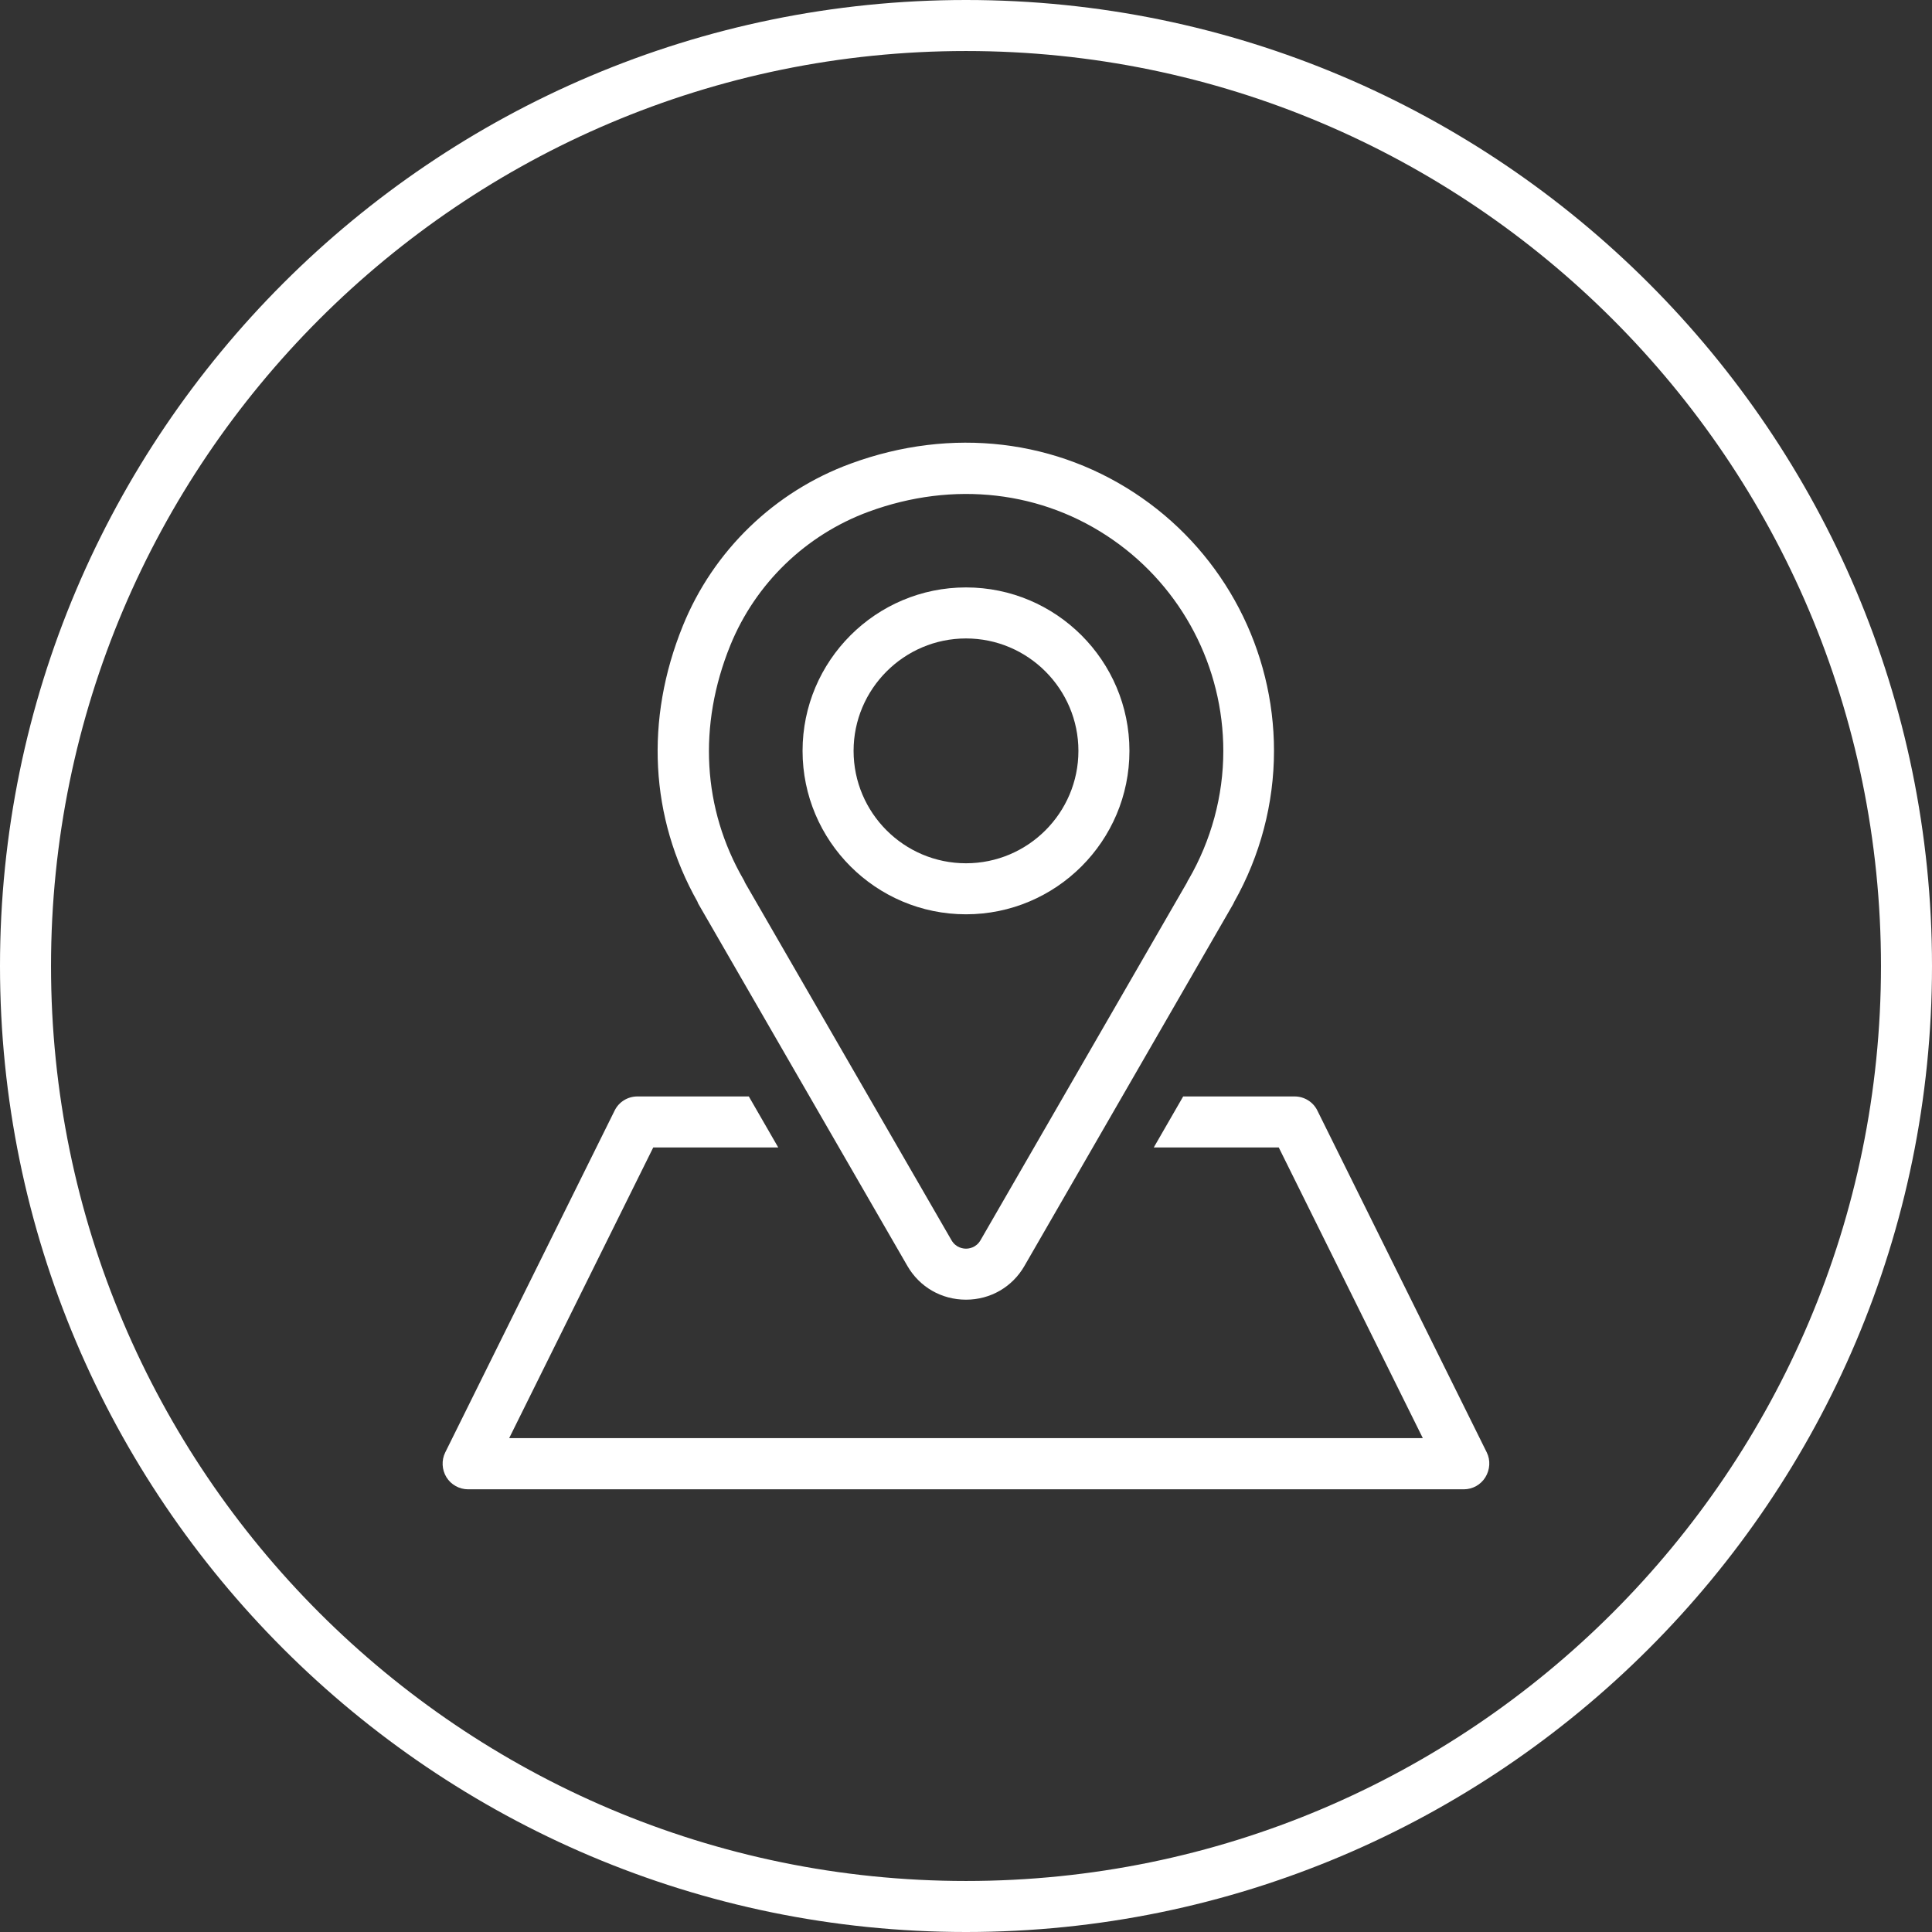
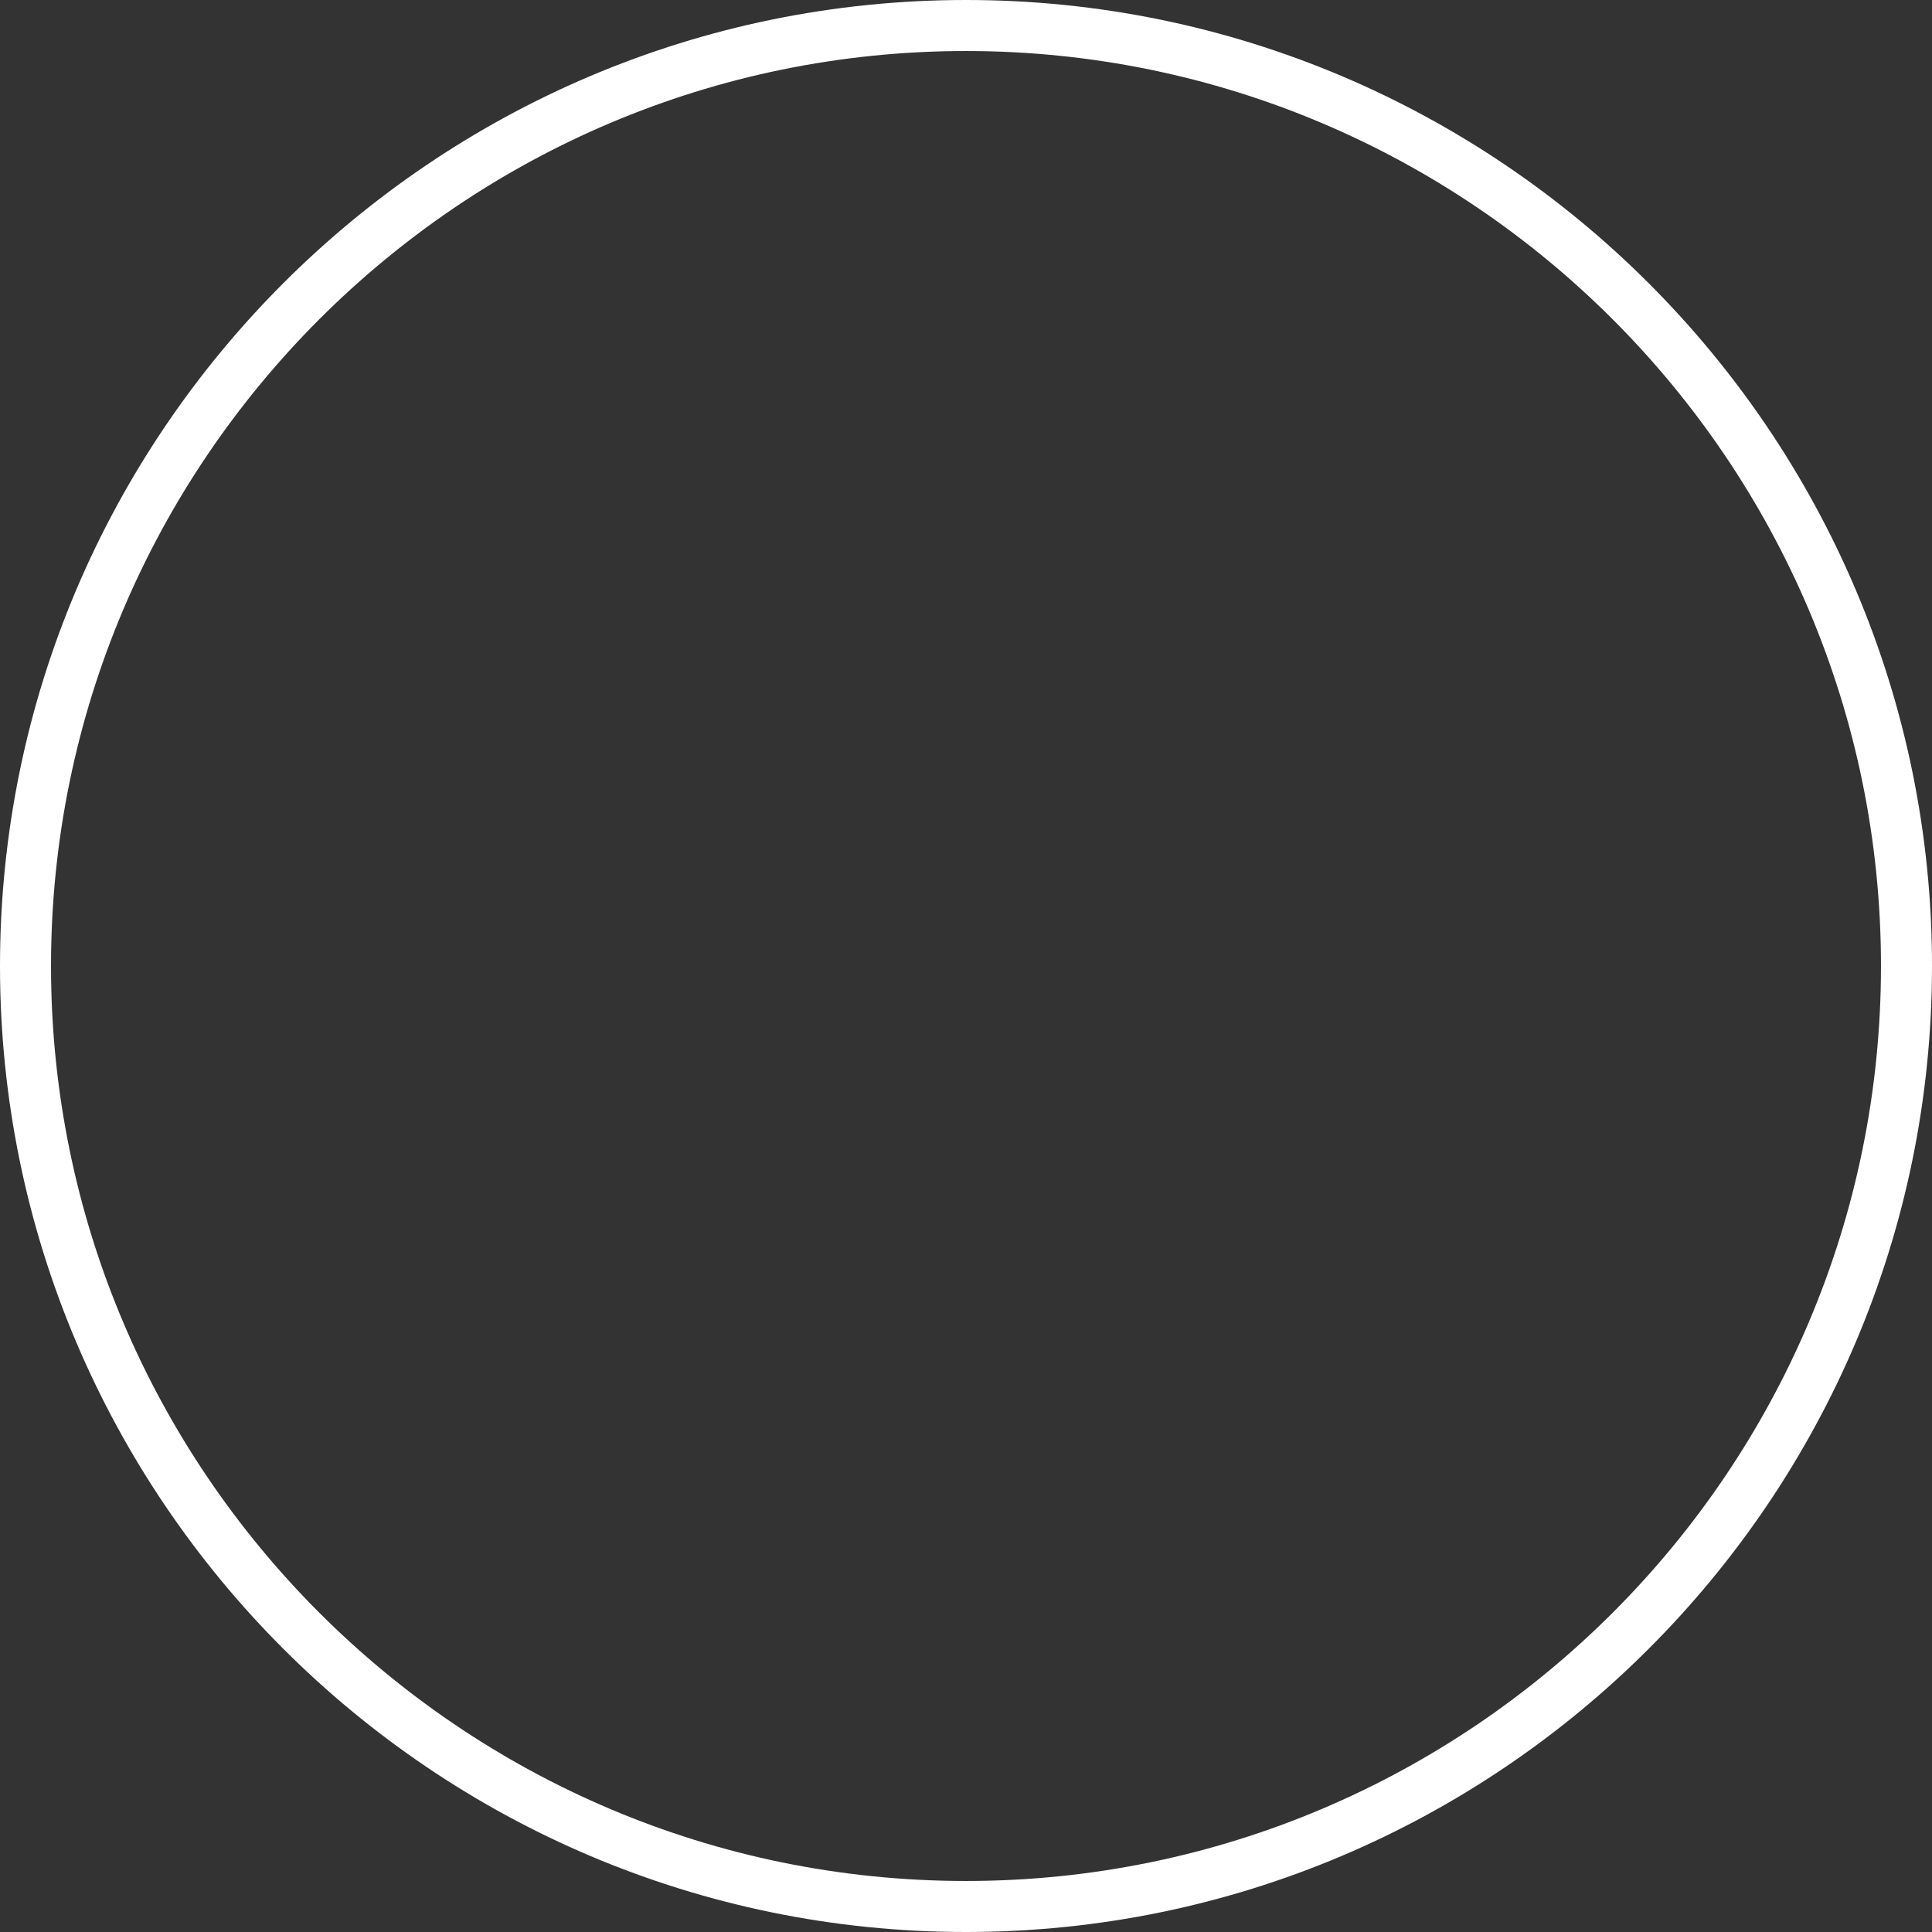
<svg xmlns="http://www.w3.org/2000/svg" version="1.1" id="shopping_and_e-commerceicons" x="0px" y="0px" viewBox="0 0 113.6 113.6" style="enable-background:new 0 0 113.6 113.6;" xml:space="preserve">
  <rect x="0" y="0" width="113.6" height="113.6" fill="#333333" stroke="none" />
  <style type="text/css">
	.st0{fill:#FFFFFF;}
</style>
  <g>
    <g>
-       <path class="st0" d="M87.42,85.4L77.46,65.3c-0.25-0.51-0.77-0.83-1.34-0.83h-6.55l-1.73,3h7.35l8.47,17.09H29.94l8.47-17.09h7.35    l-1.73-3h-6.55c-0.57,0-1.09,0.32-1.34,0.83L26.18,85.4c-0.23,0.46-0.2,1.02,0.07,1.46s0.76,0.71,1.27,0.71h58.55    c0.52,0,1-0.27,1.27-0.71S87.65,85.86,87.42,85.4z" />
-       <path class="st0" d="M56.8,76.42c-1.44,0-2.73-0.74-3.45-1.99L41.1,53.21c-0.04-0.06-0.07-0.12-0.09-0.19    c-2.79-4.95-3.1-10.7-0.86-16.22c1.79-4.42,5.39-7.9,9.87-9.54c5.93-2.18,12.17-1.44,17.13,2.02c4.86,3.39,7.76,8.95,7.76,14.87    c0,3.1-0.81,6.17-2.34,8.88c-0.03,0.06-0.05,0.12-0.09,0.18L60.24,74.43C59.53,75.67,58.24,76.42,56.8,76.42    C56.8,76.42,56.8,76.42,56.8,76.42z M43.8,51.89l12.15,21.04c0.26,0.44,0.68,0.49,0.85,0.49c0.17,0,0.59-0.05,0.85-0.49    L69.8,51.88c0.02-0.06,0.05-0.12,0.09-0.17c1.33-2.3,2.04-4.91,2.04-7.55c0-4.94-2.42-9.58-6.48-12.41    c-4.14-2.89-9.38-3.5-14.38-1.66c-3.69,1.36-6.65,4.22-8.13,7.86c-1.91,4.71-1.63,9.6,0.78,13.77    C43.75,51.76,43.78,51.83,43.8,51.89z" />
      <g>
-         <path class="st0" d="M56.8,53.76c-5.3,0-9.61-4.31-9.61-9.61s4.31-9.61,9.61-9.61s9.61,4.31,9.61,9.61S62.1,53.76,56.8,53.76z      M56.8,37.54c-3.64,0-6.61,2.97-6.61,6.61s2.96,6.61,6.61,6.61s6.61-2.97,6.61-6.61S60.44,37.54,56.8,37.54z" />
-       </g>
+         </g>
    </g>
    <g>
      <path class="st0" d="M56.8,113.6C25.48,113.6,0,88.12,0,56.8S25.48,0,56.8,0s56.8,25.48,56.8,56.8S88.12,113.6,56.8,113.6z     M56.8,3C27.13,3,3,27.13,3,56.8s24.13,53.8,53.8,53.8s53.8-24.13,53.8-53.8S86.46,3,56.8,3z" />
    </g>
  </g>
</svg>